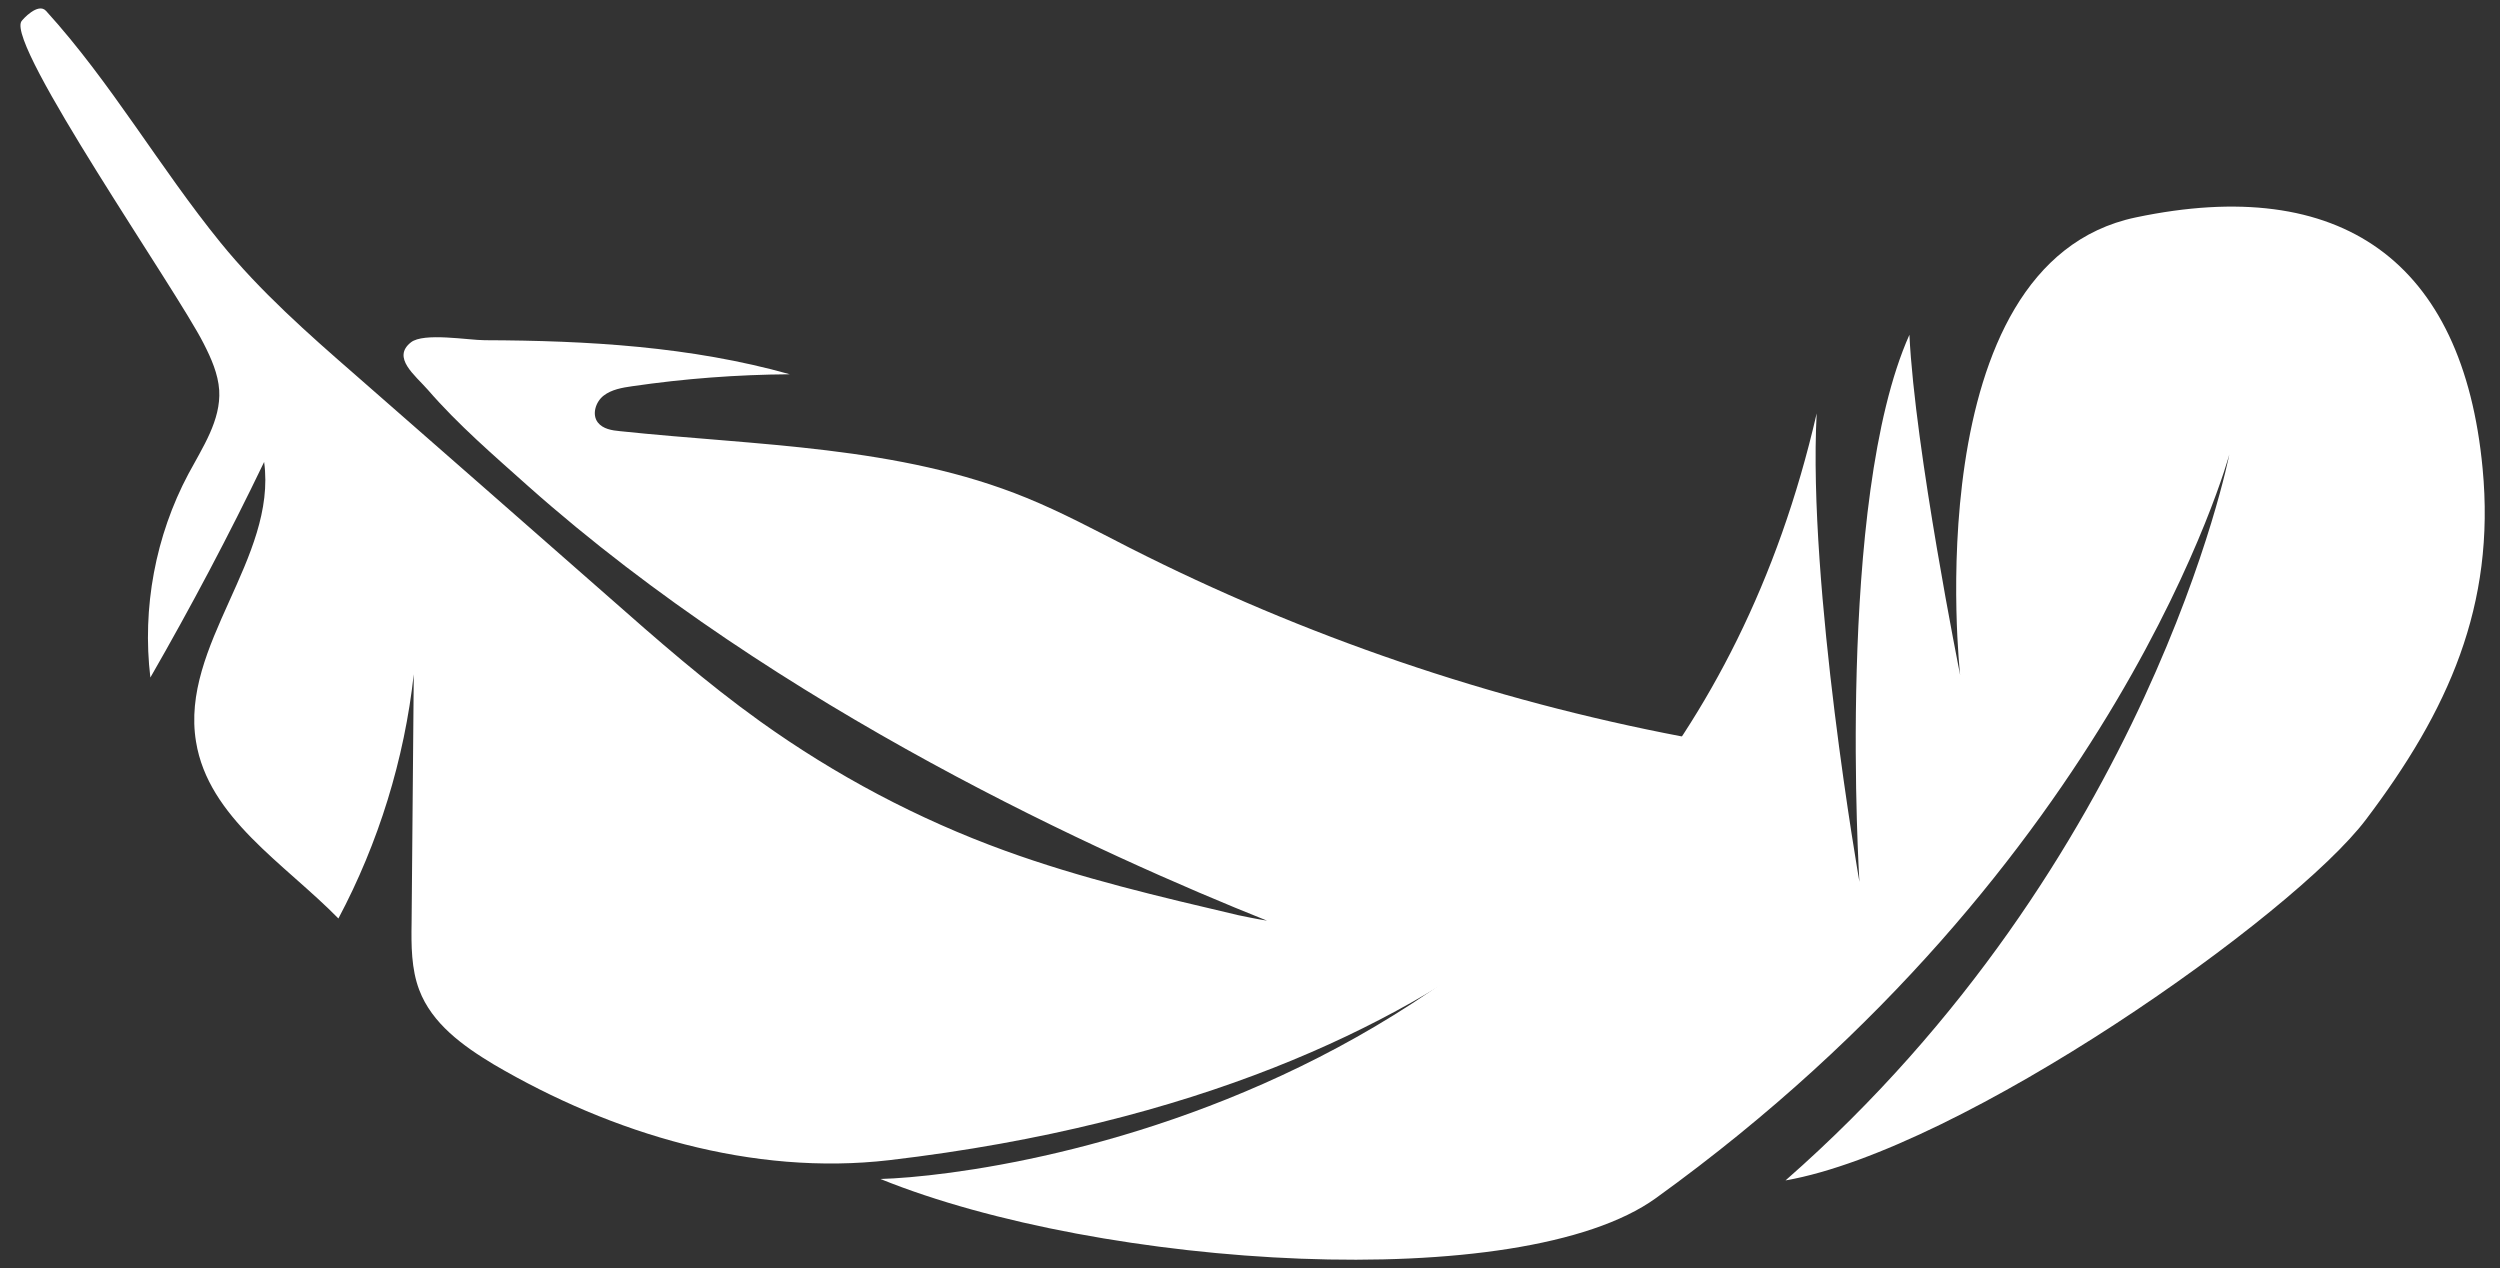
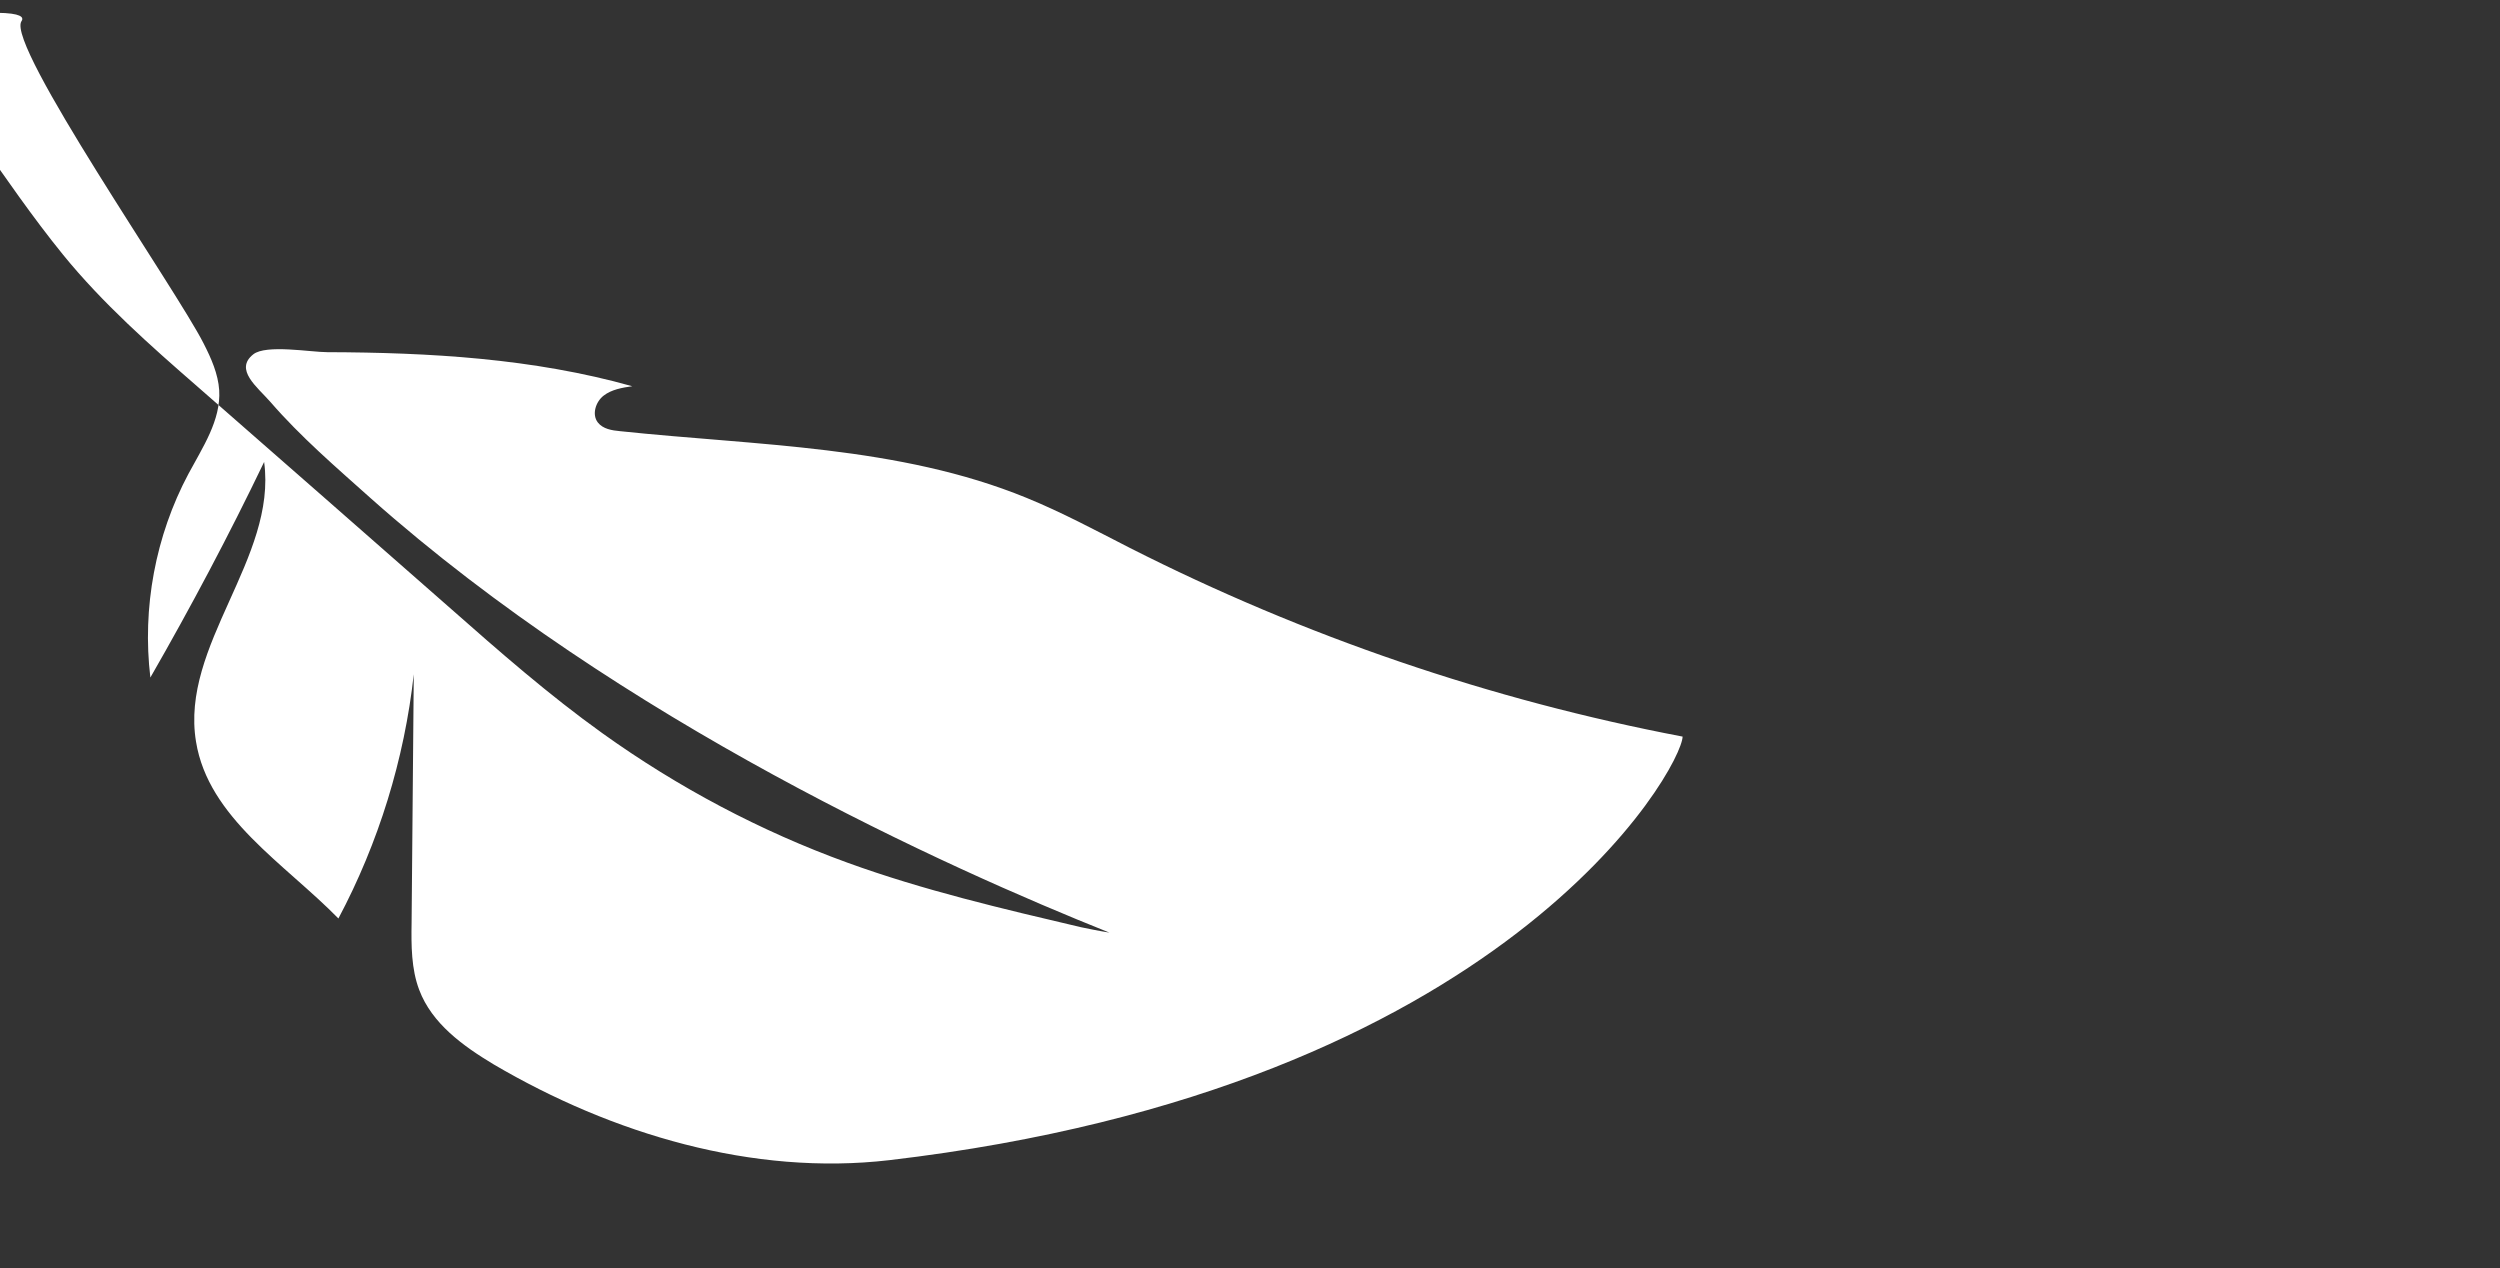
<svg xmlns="http://www.w3.org/2000/svg" id="Layer_1" x="0px" y="0px" viewBox="0 0 69 35" style="enable-background:new 0 0 69 35;" xml:space="preserve">
  <rect x="0" y="0" width="69" height="35" fill="#333333" stroke="none" />
  <style type="text/css">	.st0{fill:#FFFFFF;}</style>
  <g id="XMLID_459_">
-     <path id="XMLID_461_" class="st0" d="M31.18,15.12c-0.94-0.48-1.87-0.98-2.85-1.38c-3.52-1.44-7.44-1.44-11.22-1.84  c-0.22-0.02-0.47-0.06-0.61-0.24c-0.17-0.22-0.06-0.57,0.16-0.74c0.22-0.17,0.51-0.22,0.79-0.26c1.44-0.21,2.89-0.32,4.35-0.33  c-2.74-0.77-5.59-0.93-8.42-0.94c-0.45,0-1.69-0.22-2.04,0.06c-0.53,0.42,0.11,0.9,0.47,1.31c0.84,0.97,1.82,1.81,2.77,2.66  c6.93,6.16,15.91,10.2,20.39,11.99c-0.32-0.05-0.59-0.11-0.79-0.15c-2.17-0.51-4.35-1.02-6.44-1.78c-2.4-0.87-4.68-2.08-6.76-3.57  c-1.48-1.06-2.85-2.26-4.21-3.46c-2.32-2.04-4.64-4.07-6.97-6.11c-1.31-1.14-2.62-2.3-3.71-3.64c-1.69-2.08-3.02-4.42-4.82-6.4  C1.05,0.06,0.62,0.54,0.59,0.59C0.18,1.26,4.88,8.01,5.62,9.48c0.21,0.41,0.4,0.84,0.43,1.29c0.05,0.83-0.46,1.58-0.85,2.31  c-0.91,1.71-1.28,3.7-1.05,5.62c1.12-1.95,2.17-3.93,3.14-5.95c0.36,2.66-2.32,5.06-1.88,7.72c0.34,2.1,2.44,3.36,3.93,4.88  c1.11-2.09,1.82-4.39,2.08-6.74c-0.02,2.29-0.04,4.57-0.06,6.86c-0.01,0.62-0.01,1.27,0.21,1.85c0.35,0.93,1.21,1.55,2.06,2.06  c3.27,1.92,7.15,3.08,10.92,2.64c17.03-2,21.87-10.83,21.89-11.69C41.14,19.32,35.99,17.56,31.18,15.12z" />
-     <path id="XMLID_460_" class="st0" d="M50.14,11.41c-0.25,4.76,1.18,12.93,1.18,12.93S50.66,13.8,52.7,9.24  c0.15,3.16,1.4,9.39,1.4,9.39S52.83,7.28,58.95,6c5.66-1.19,9.03,1.2,9.57,6.93c0.36,3.79-0.95,6.69-3.22,9.69  c-1.99,2.64-11.13,9.1-16.02,9.96c10.06-8.82,12.25-20.04,12.25-20.04s-3.05,11.32-15.83,20.53c-3.72,2.68-15.28,1.95-21.4-0.53  C27.78,32.44,45.87,30,50.14,11.41z" />
+     <path id="XMLID_461_" class="st0" d="M31.18,15.12c-0.94-0.48-1.87-0.98-2.85-1.38c-3.52-1.44-7.44-1.44-11.22-1.84  c-0.22-0.02-0.47-0.06-0.61-0.24c-0.17-0.22-0.06-0.57,0.16-0.74c0.22-0.17,0.51-0.22,0.79-0.26c-2.74-0.77-5.59-0.93-8.42-0.94c-0.45,0-1.69-0.22-2.04,0.06c-0.53,0.42,0.11,0.9,0.47,1.31c0.84,0.97,1.82,1.81,2.77,2.66  c6.93,6.16,15.91,10.2,20.39,11.99c-0.32-0.05-0.59-0.11-0.79-0.15c-2.17-0.51-4.35-1.02-6.44-1.78c-2.4-0.87-4.68-2.08-6.76-3.57  c-1.48-1.06-2.85-2.26-4.21-3.46c-2.32-2.04-4.64-4.07-6.97-6.11c-1.31-1.14-2.62-2.3-3.71-3.64c-1.69-2.08-3.02-4.42-4.82-6.4  C1.05,0.06,0.62,0.54,0.59,0.59C0.18,1.26,4.88,8.01,5.62,9.48c0.21,0.41,0.4,0.84,0.43,1.29c0.05,0.83-0.46,1.58-0.85,2.31  c-0.91,1.71-1.28,3.7-1.05,5.62c1.12-1.95,2.17-3.93,3.14-5.95c0.36,2.66-2.32,5.06-1.88,7.72c0.34,2.1,2.44,3.36,3.93,4.88  c1.11-2.09,1.82-4.39,2.08-6.74c-0.02,2.29-0.04,4.57-0.06,6.86c-0.01,0.62-0.01,1.27,0.21,1.85c0.35,0.93,1.21,1.55,2.06,2.06  c3.27,1.92,7.15,3.08,10.92,2.64c17.03-2,21.87-10.83,21.89-11.69C41.14,19.32,35.99,17.56,31.18,15.12z" />
  </g>
</svg>